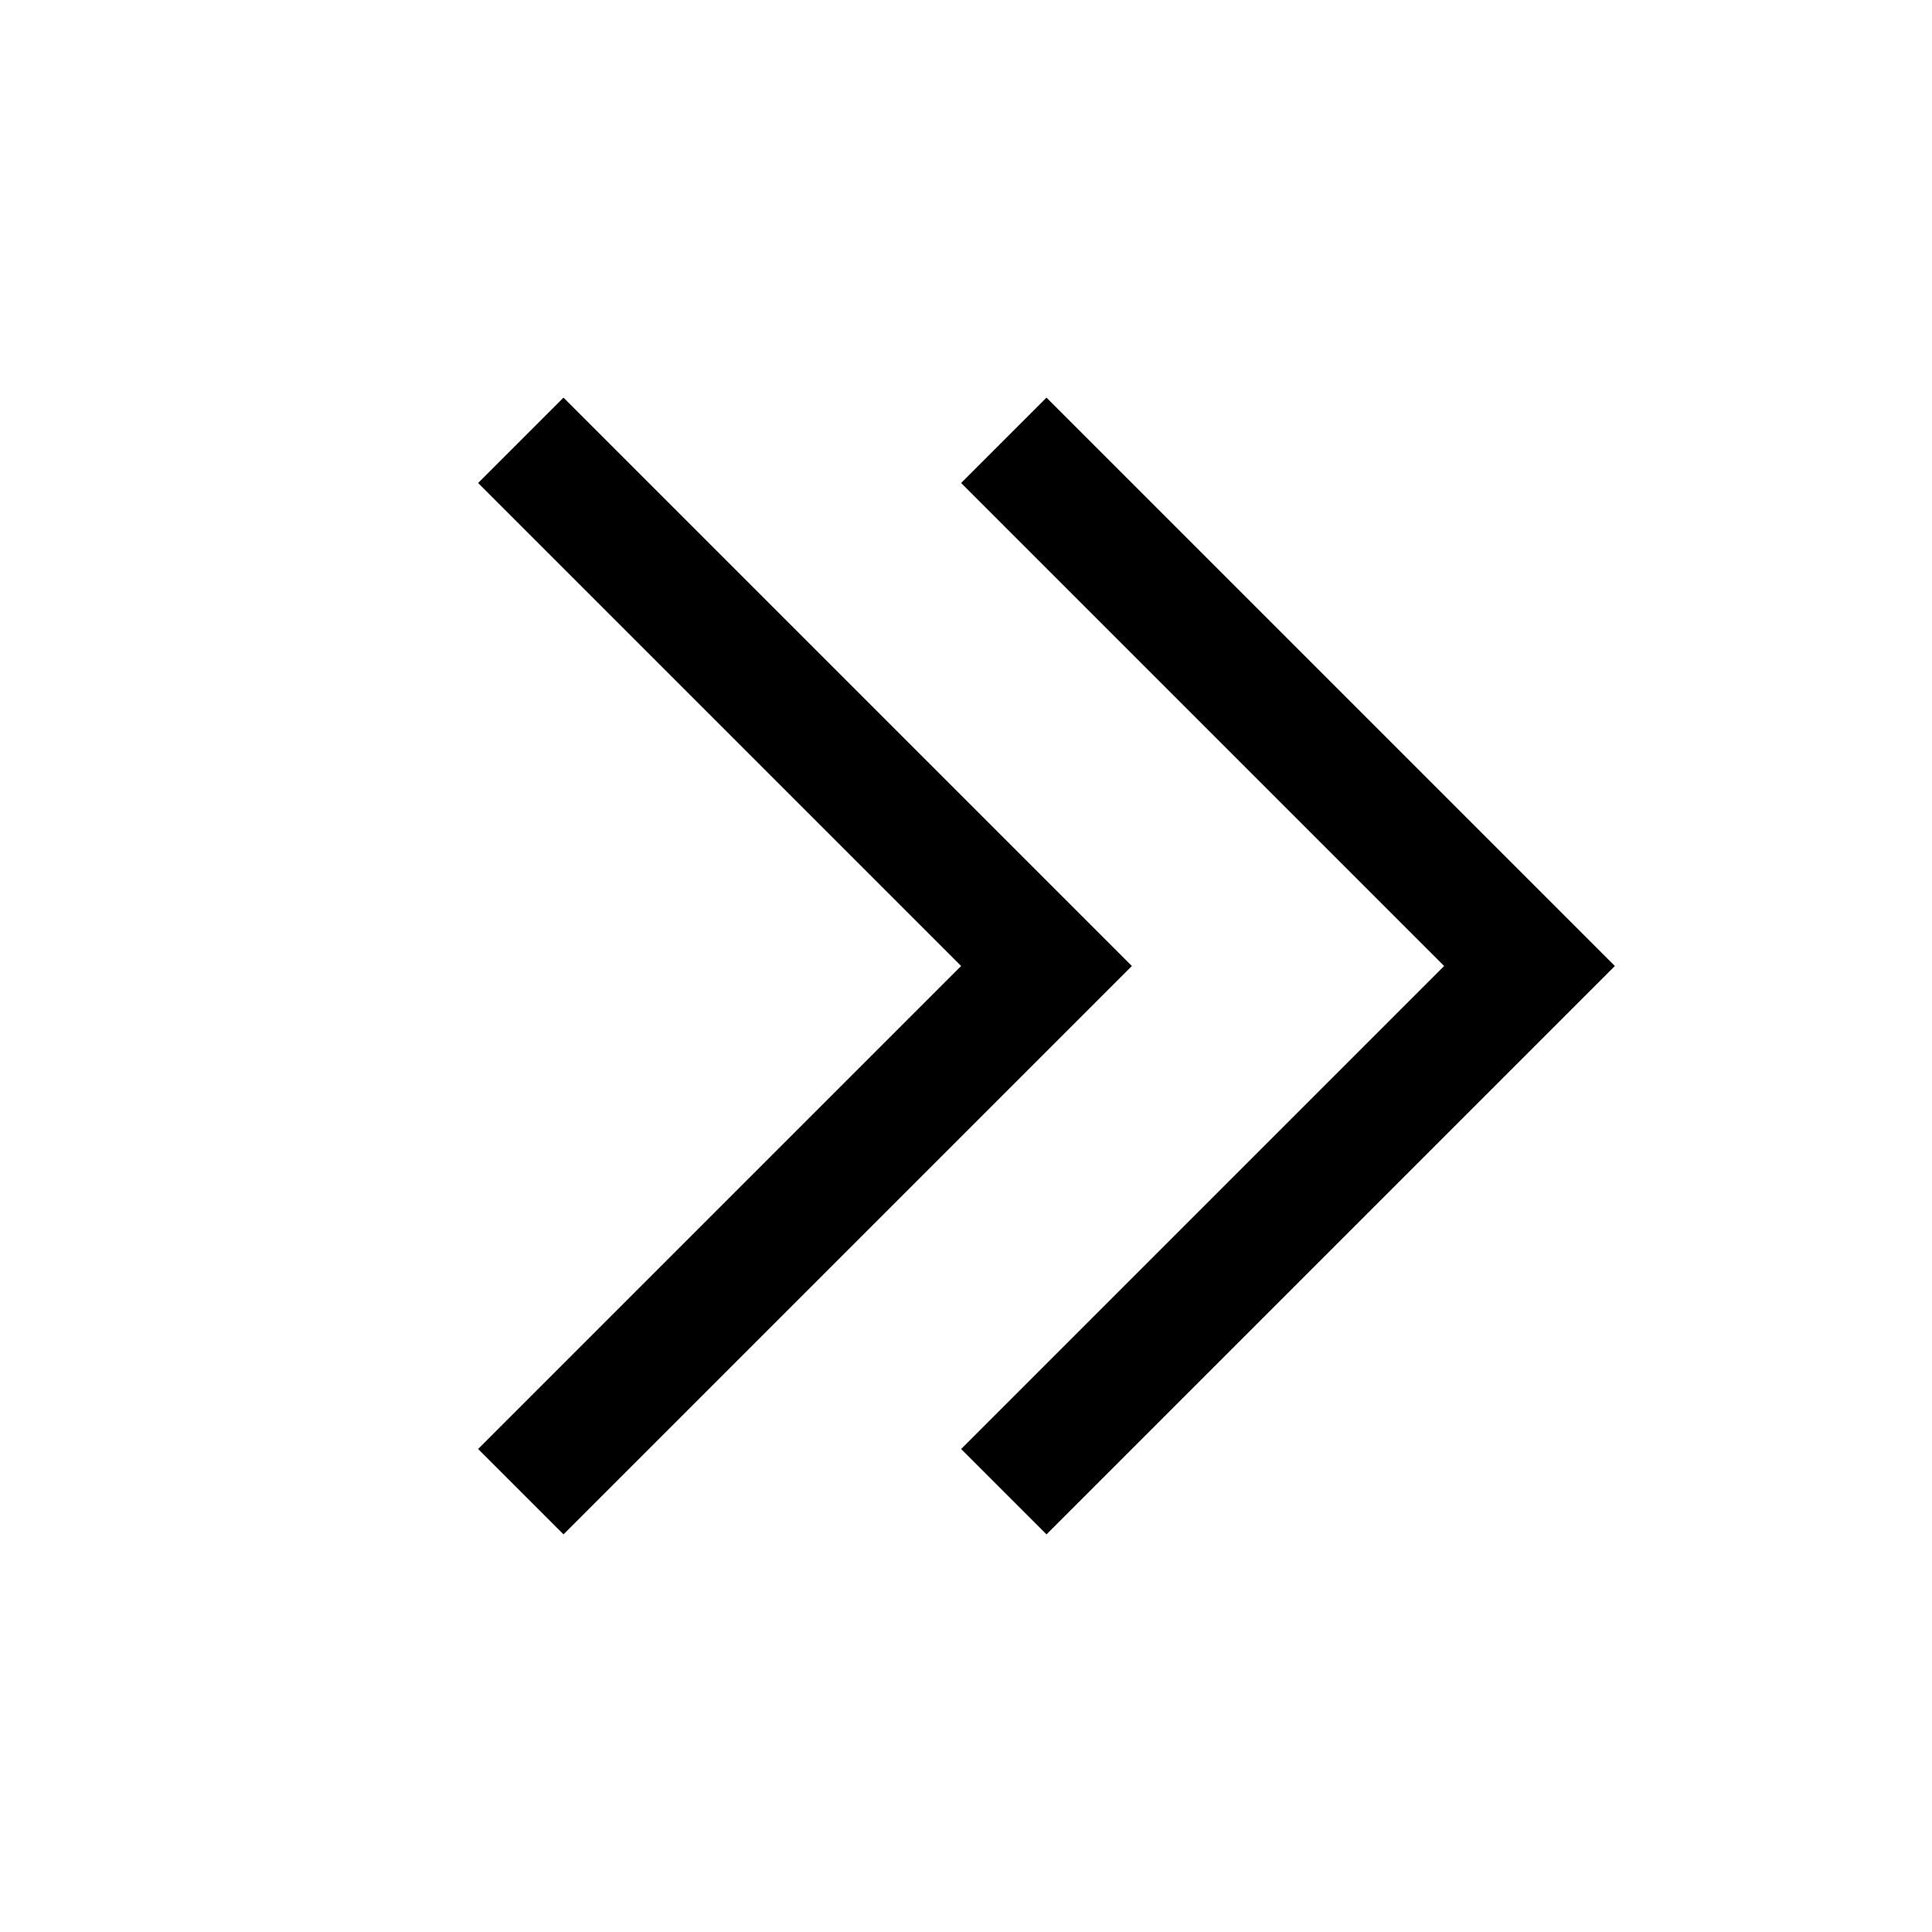
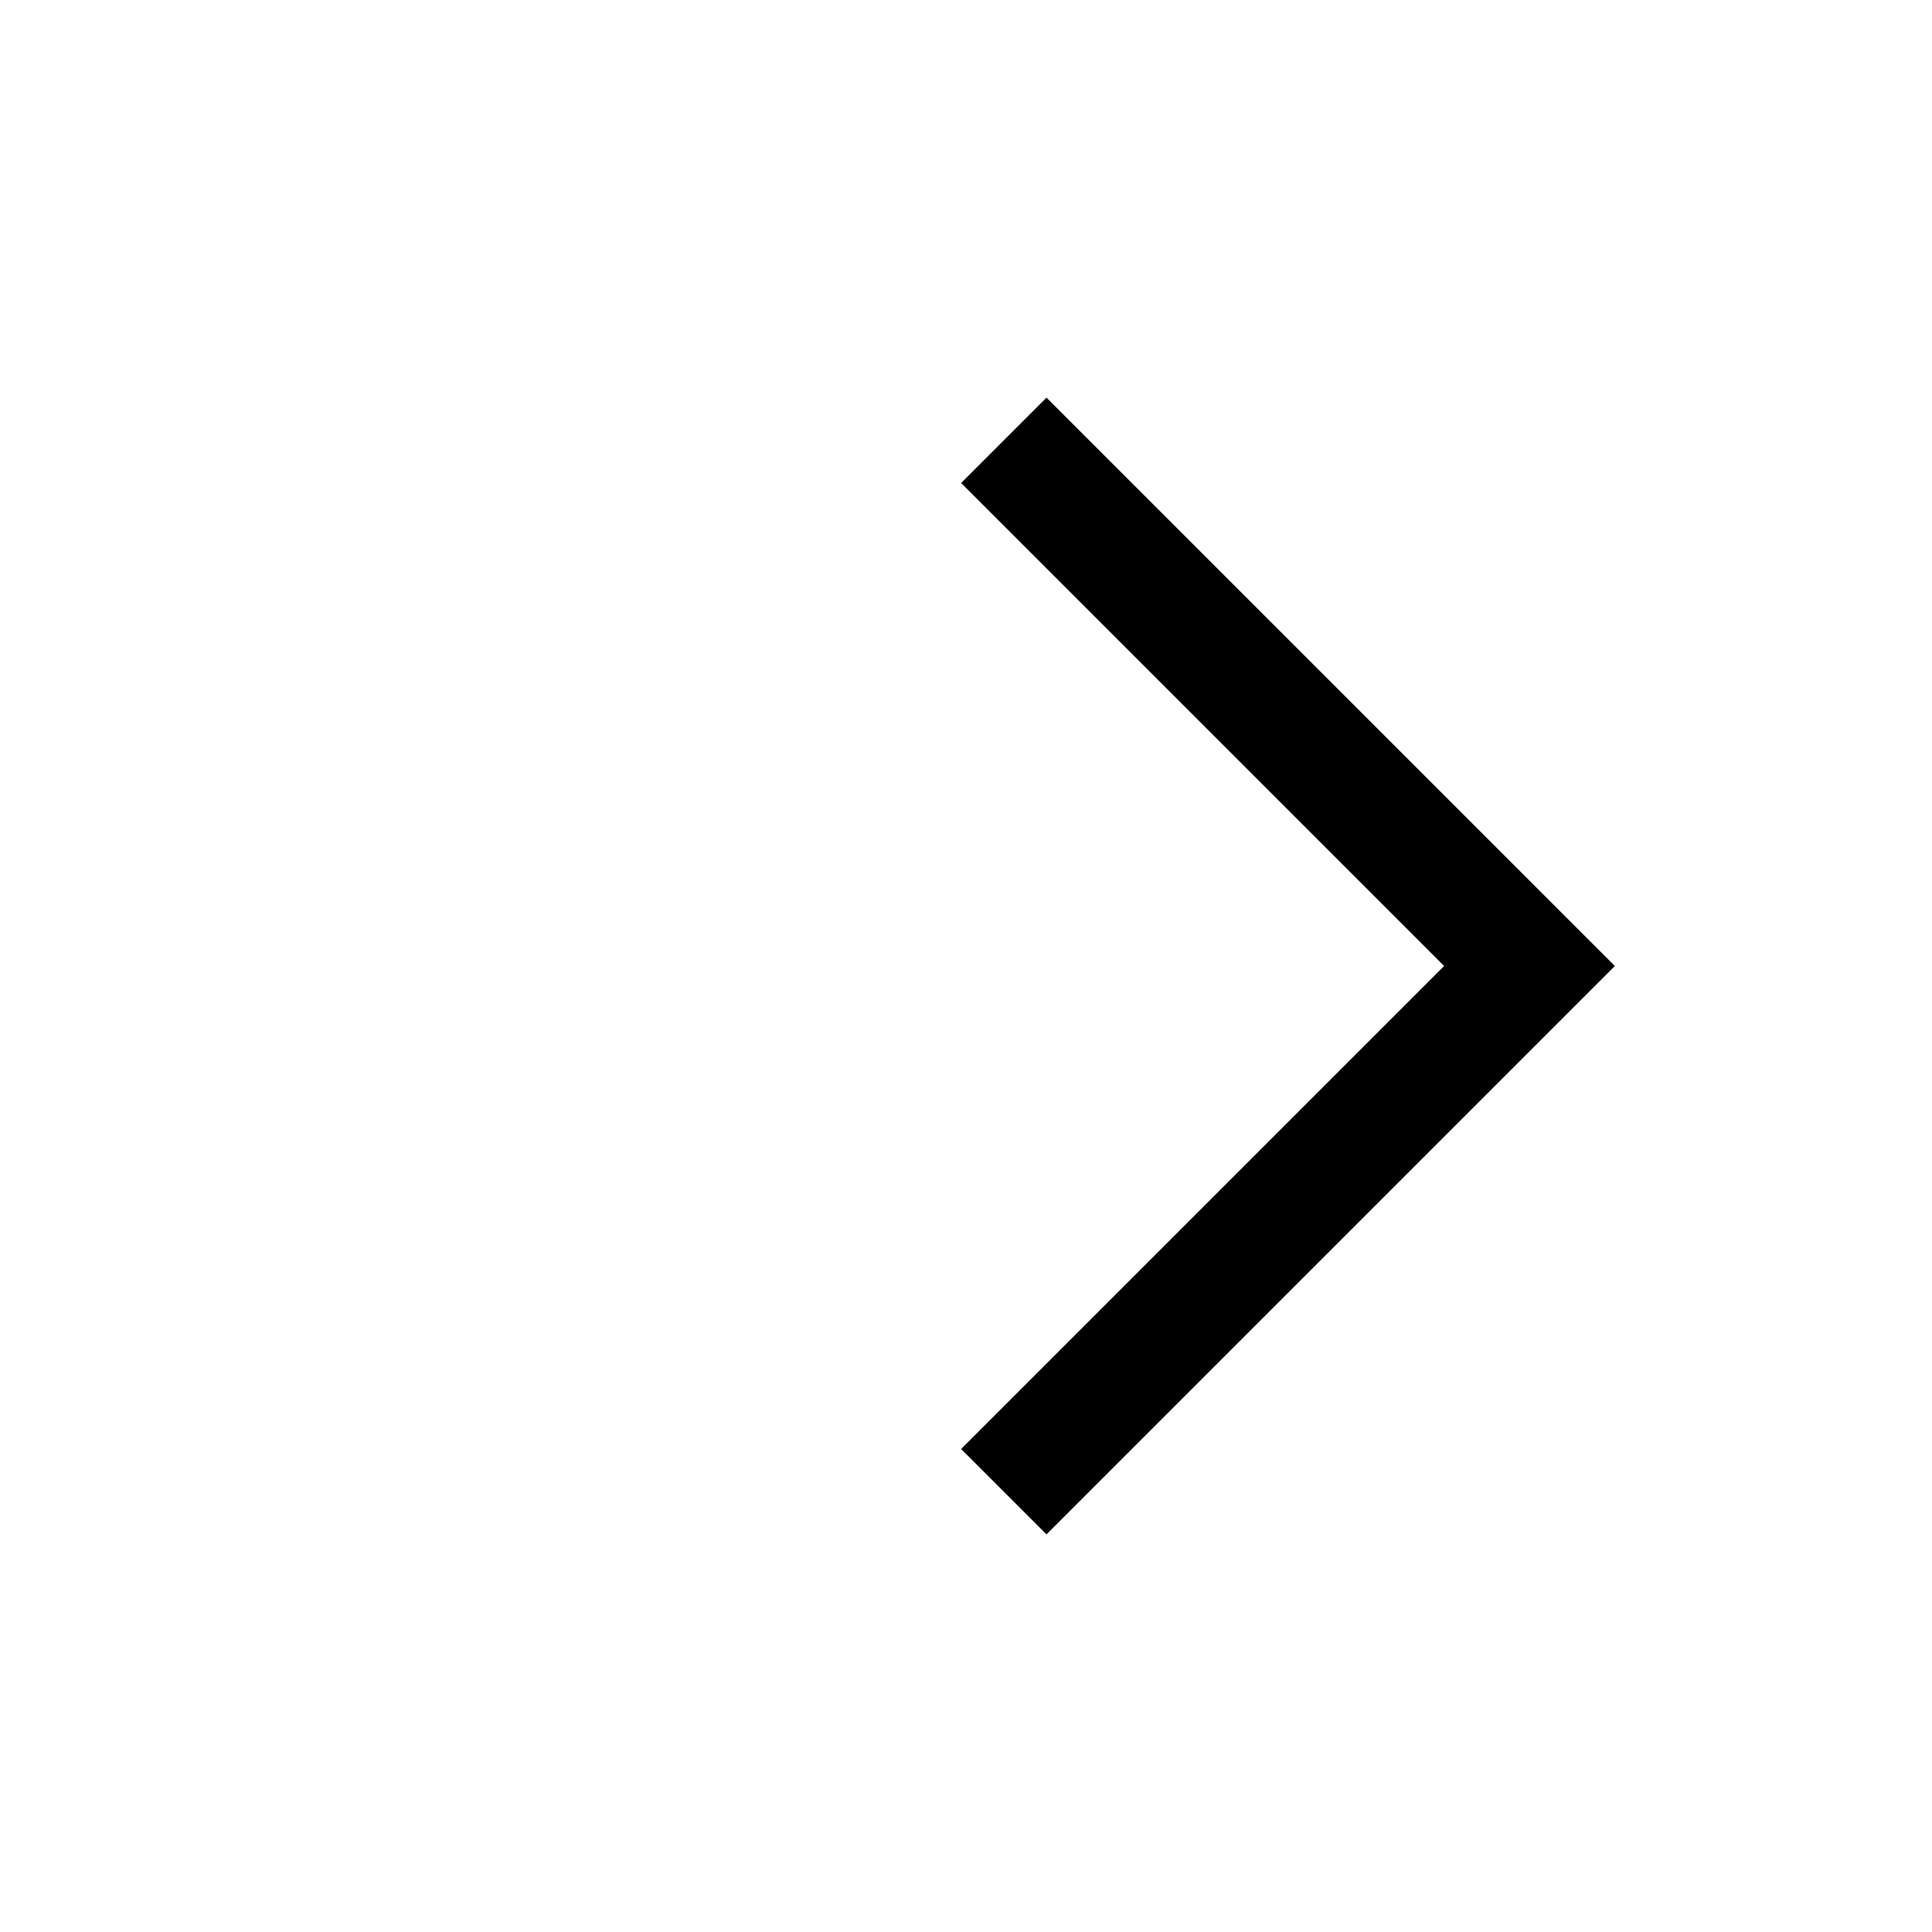
<svg xmlns="http://www.w3.org/2000/svg" width="24" height="24" viewBox="0 0 24 24" fill="none" stroke="currentColor" stroke-width="1.5" stroke-linecap="square" stroke-linejoin="miter">
-   <path d="M7 18l6-6-6-6" />
  <path d="M13 18l6-6-6-6" />
</svg>